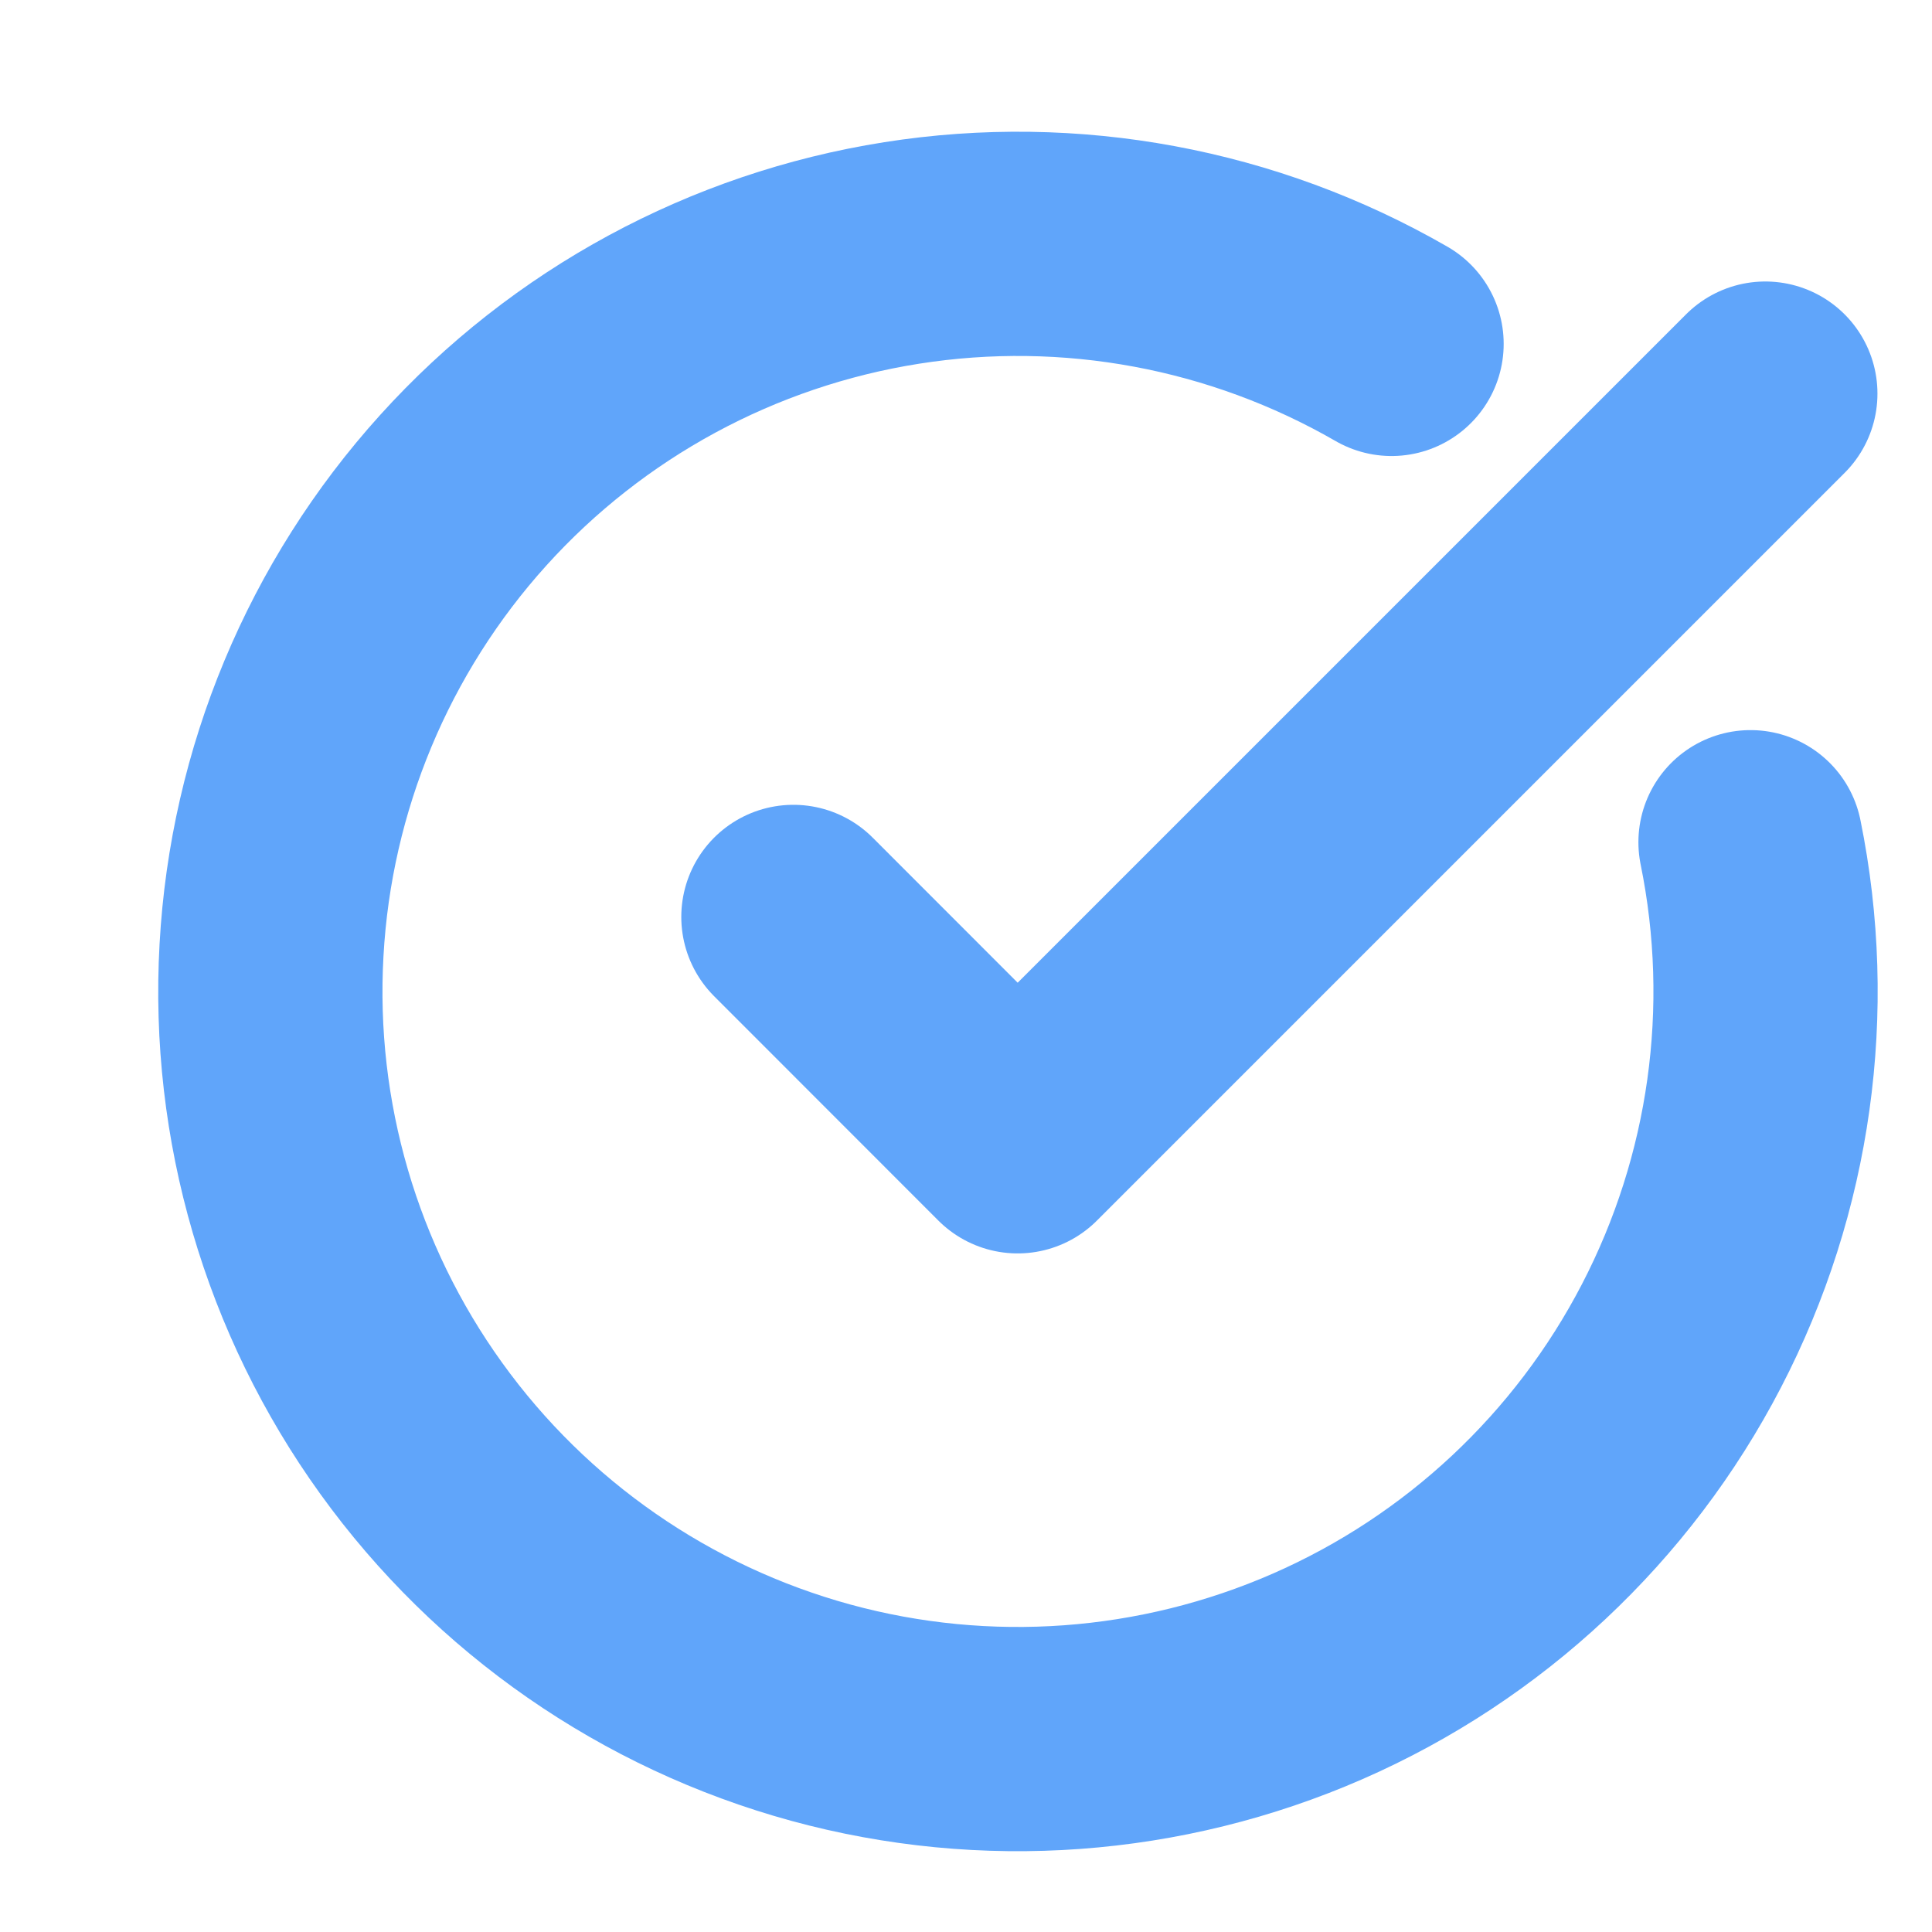
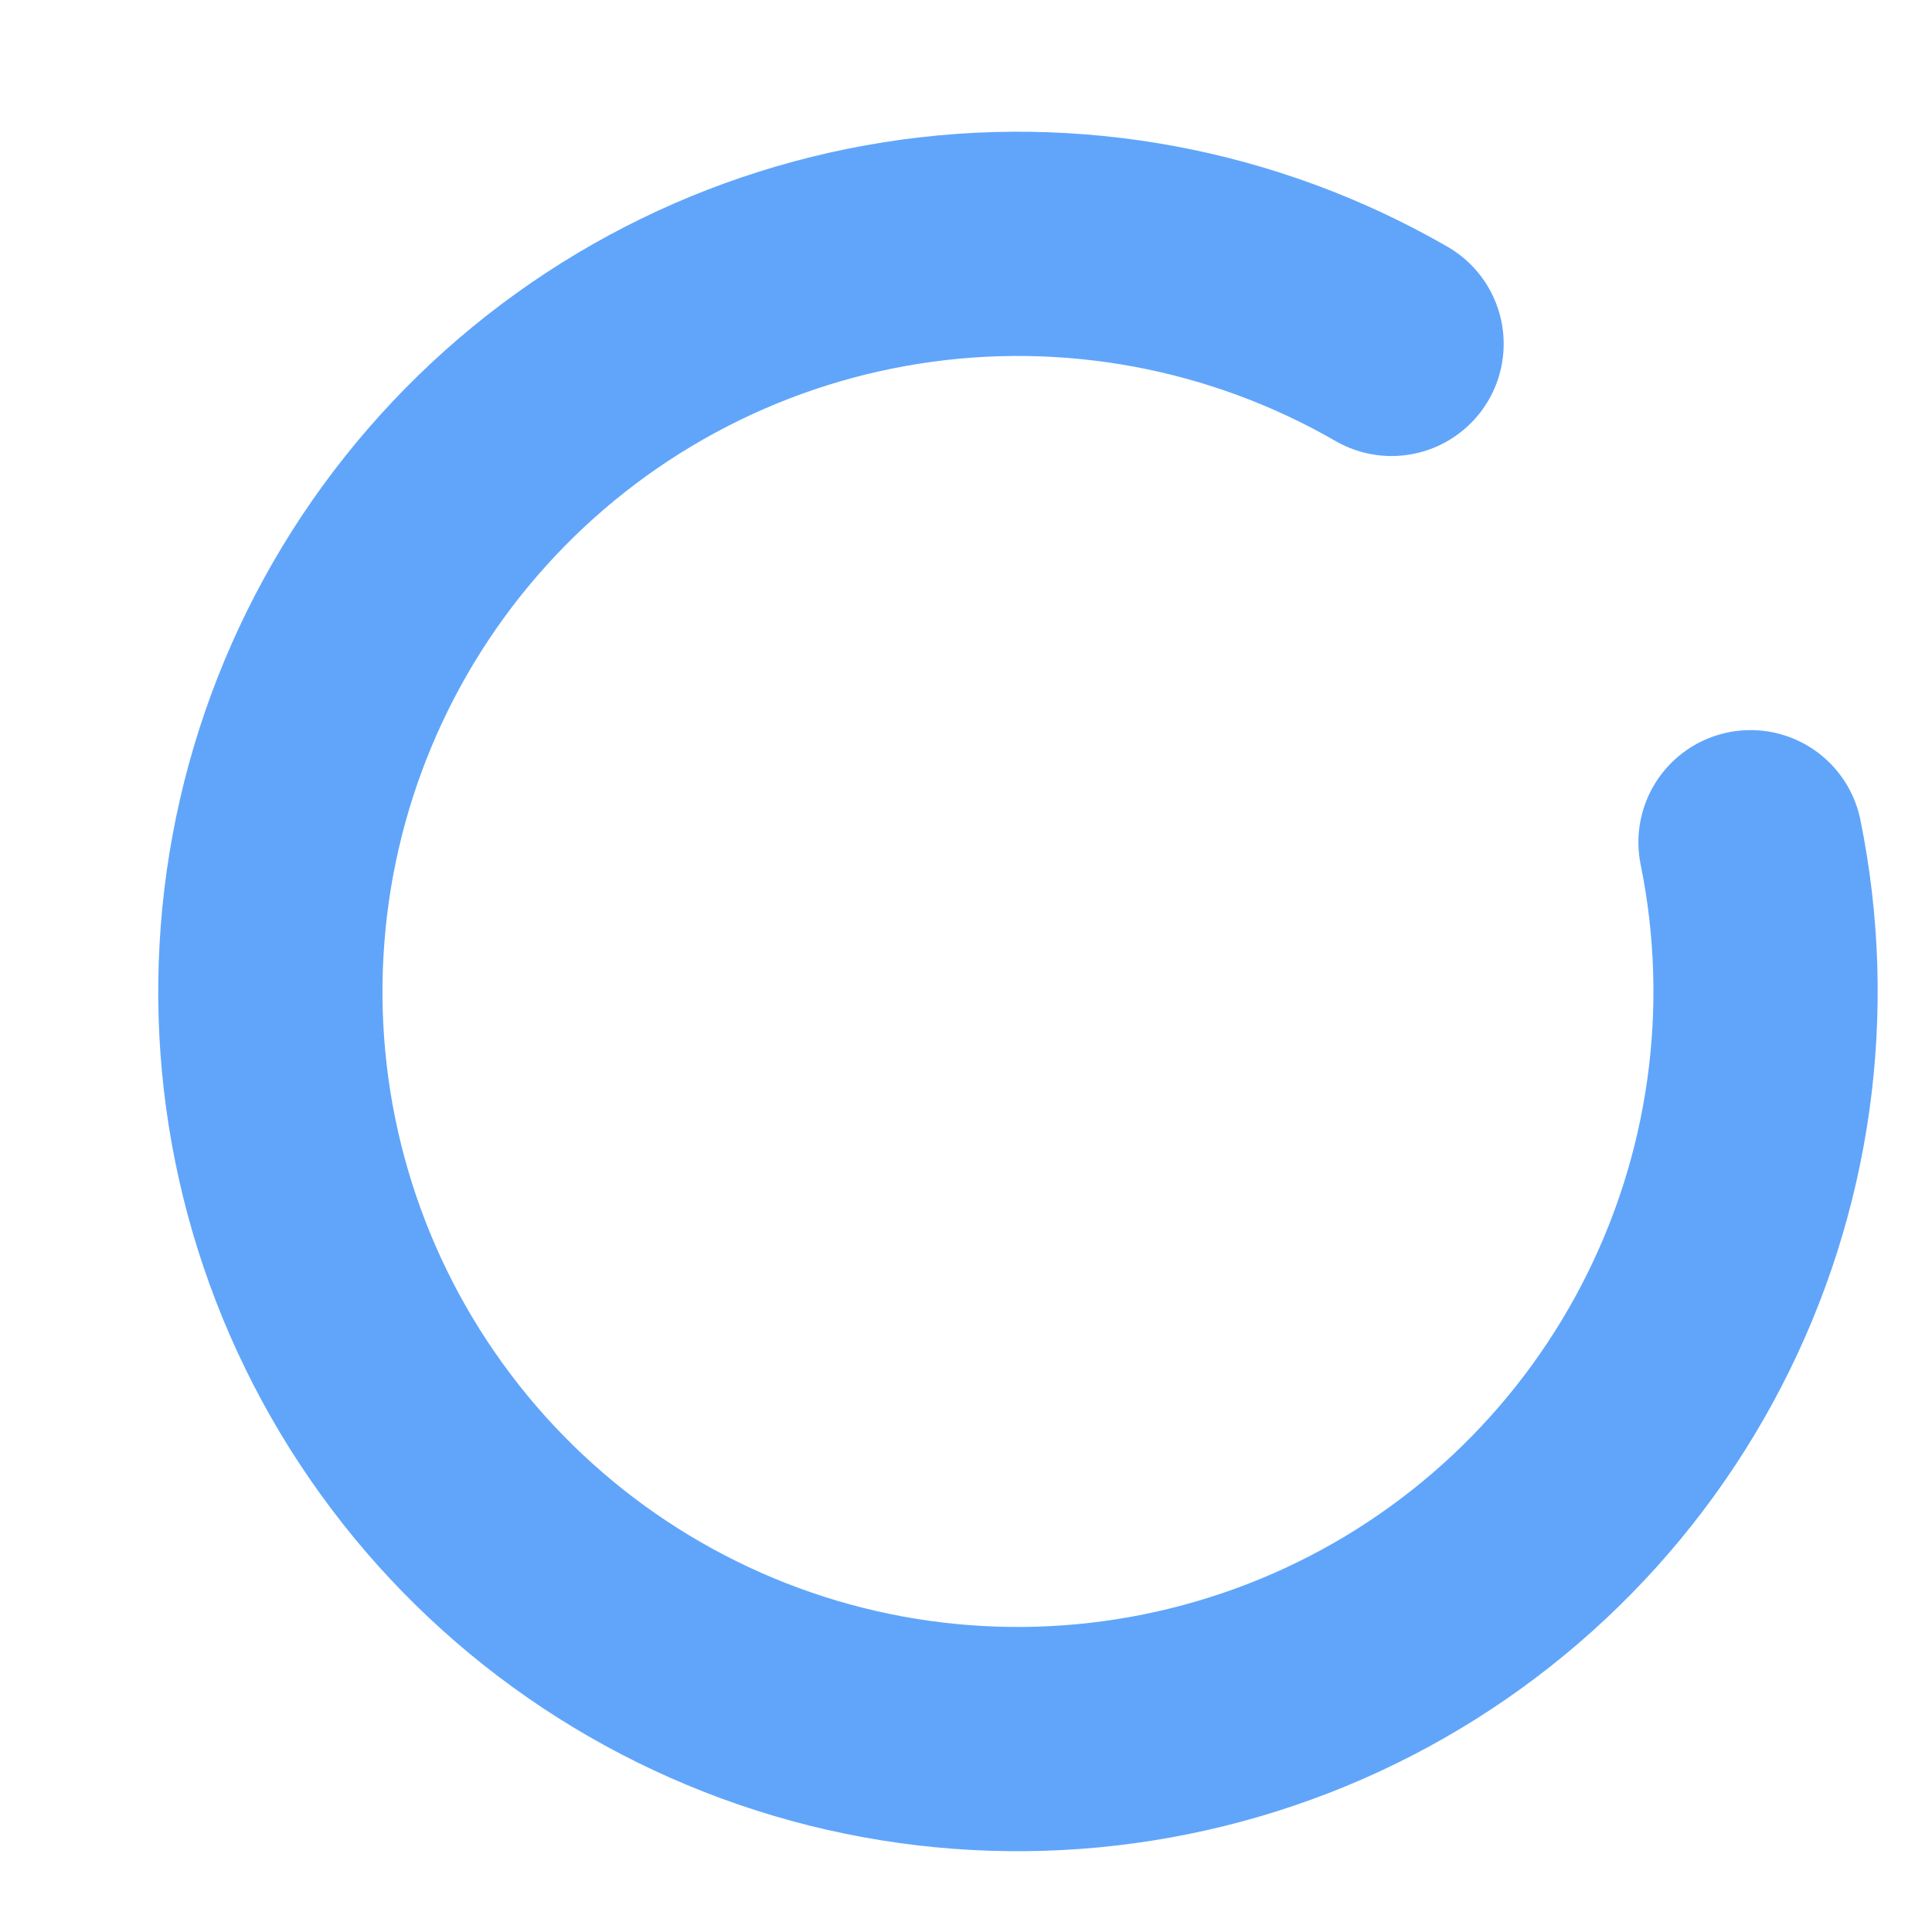
<svg xmlns="http://www.w3.org/2000/svg" width="15" height="15" viewBox="0 0 15 15" fill="none">
  <g clip-path="url(#clip0_94_51)">
    <path d="M13.591 6.539C13.856 7.84 13.667 9.192 13.055 10.371C12.444 11.549 11.447 12.483 10.231 13.015C9.014 13.547 7.652 13.647 6.372 13.297C5.091 12.946 3.969 12.168 3.193 11.09C2.417 10.013 2.034 8.702 2.108 7.377C2.181 6.051 2.707 4.791 3.597 3.806C4.487 2.821 5.688 2.171 7 1.964C8.311 1.757 9.654 2.007 10.804 2.67" stroke="#60A5FA" stroke-width="1.741" stroke-linecap="round" stroke-linejoin="round" />
-     <path d="M6.16 7.119L7.901 8.861L13.706 3.056" stroke="#60A5FA" stroke-width="1.741" stroke-linecap="round" stroke-linejoin="round" />
  </g>
  <defs>
    <clipPath id="clip0_94_51">
      <rect width="13.931" height="13.931" fill="white" transform="translate(0.936 0.734)" />
    </clipPath>
  </defs>
</svg>